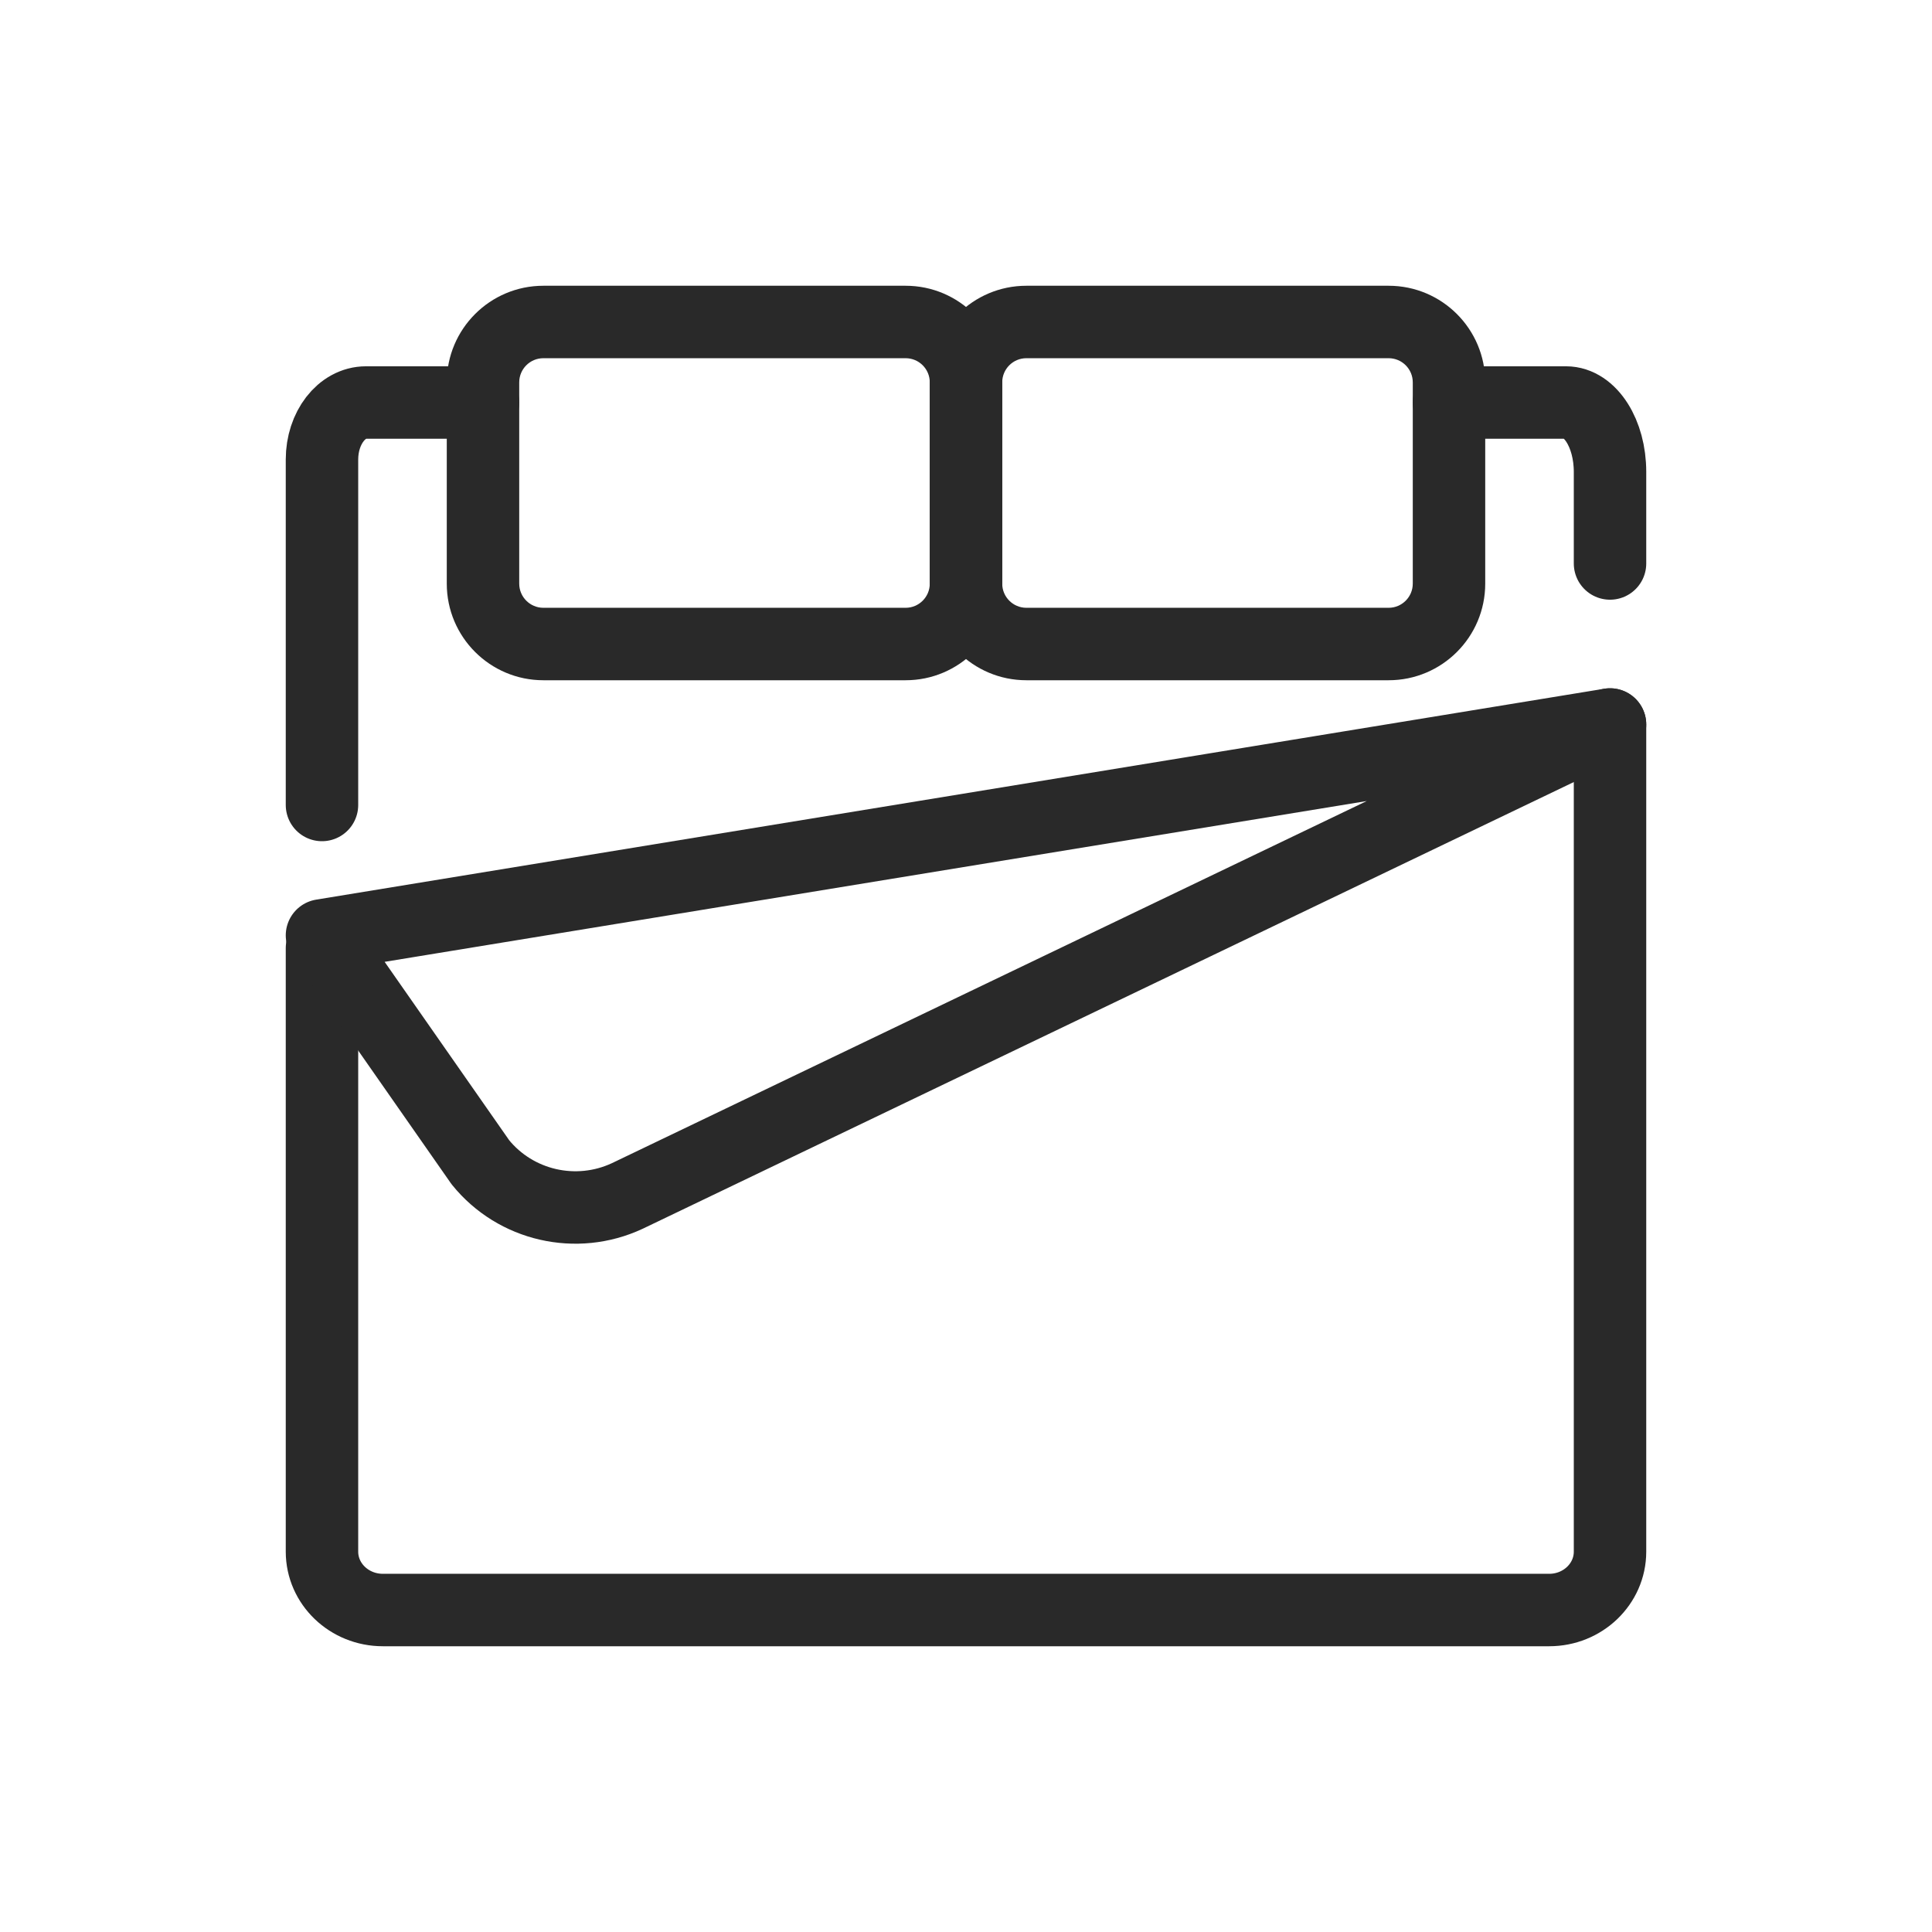
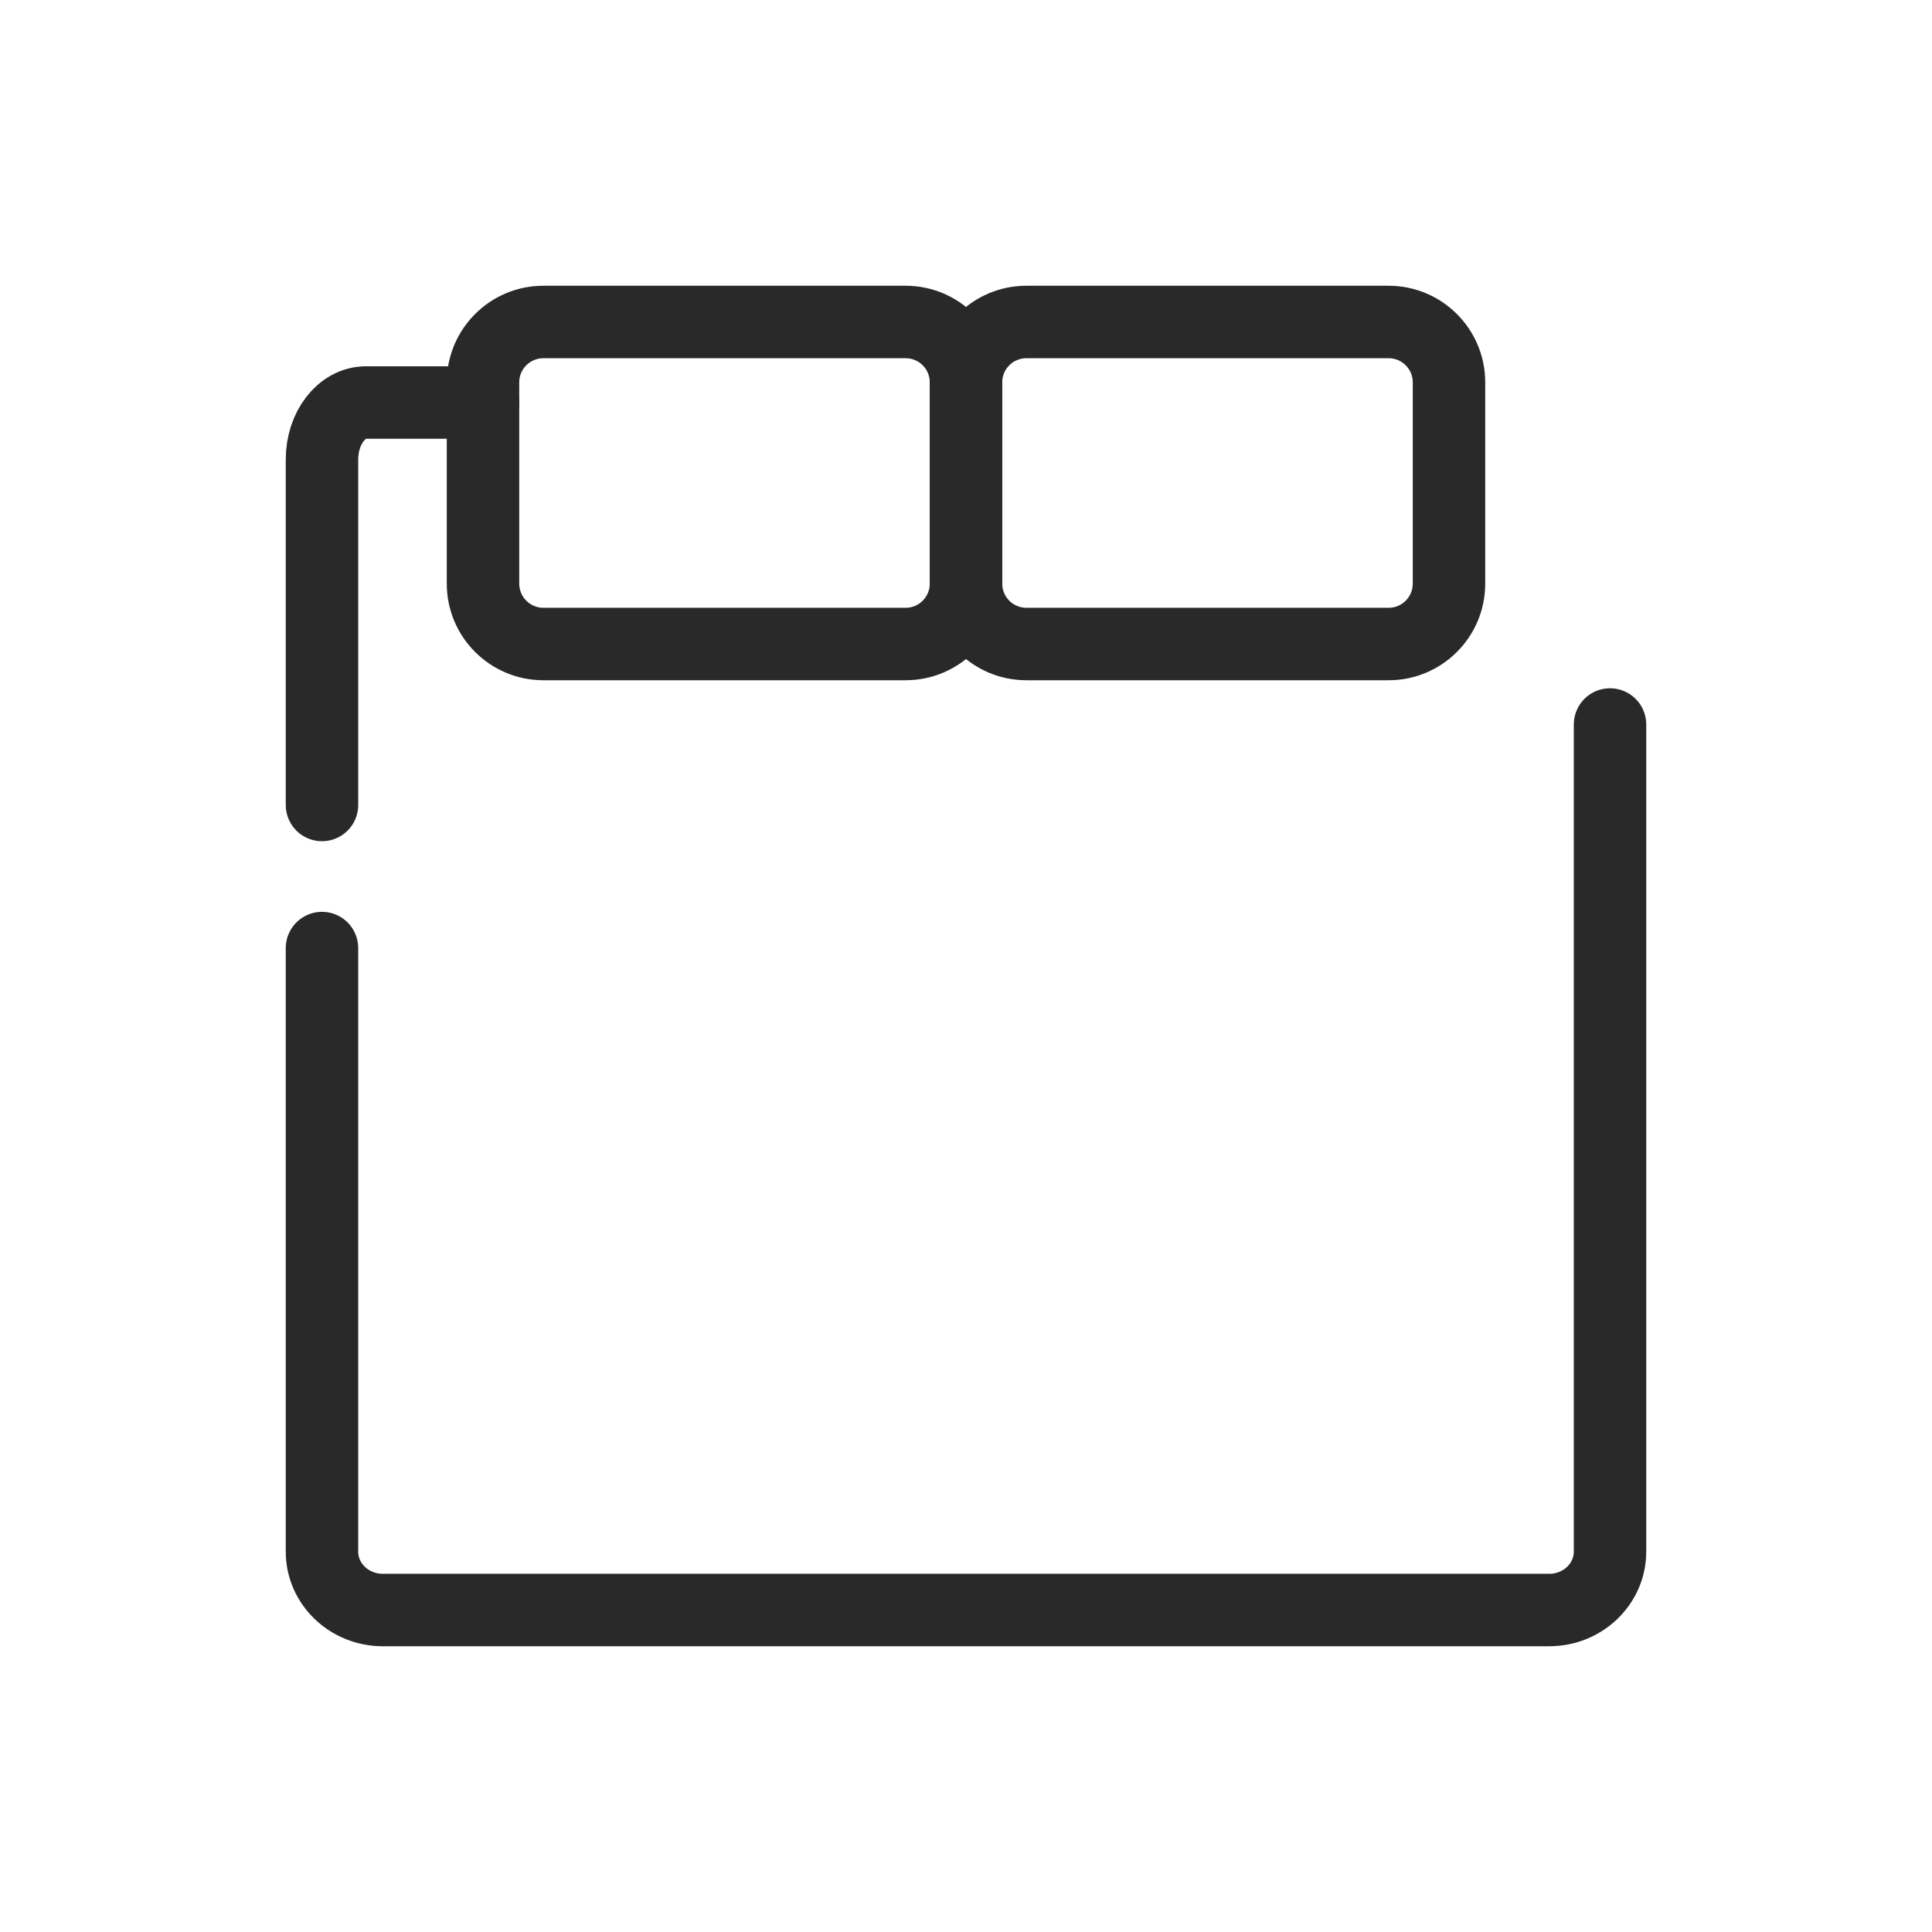
<svg xmlns="http://www.w3.org/2000/svg" width="32" height="32" viewBox="0 0 32 32" fill="none">
  <path d="M5.333 13.333V7.611C5.333 7.088 5.66 6.667 6.061 6.667L8 6.667" stroke="#292929" stroke-width="1.2" stroke-miterlimit="10" stroke-linecap="round" stroke-linejoin="round" />
  <path d="M26.667 12V25.7C26.667 26.235 26.215 26.667 25.66 26.667H6.341C5.785 26.667 5.333 26.235 5.333 25.7V15.703" stroke="#292929" stroke-width="1.2" stroke-miterlimit="10" stroke-linecap="round" stroke-linejoin="round" />
-   <path d="M24 6.667H25.939C26.34 6.667 26.667 7.18 26.667 7.815V9.333" stroke="#292929" stroke-width="1.2" stroke-miterlimit="10" stroke-linecap="round" stroke-linejoin="round" />
-   <path d="M26.667 12L5.333 15.493L7.957 19.251C8.54 19.972 9.546 20.203 10.39 19.809L26.667 12Z" stroke="#292929" stroke-width="1.2" stroke-miterlimit="10" stroke-linecap="round" stroke-linejoin="round" />
  <path d="M9 5.333V5.933H15V5.333V4.733H9V5.333ZM16 6.333H15.4V9.667H16H16.6V6.333H16ZM15 10.667V10.067H9V10.667V11.267H15V10.667ZM8 9.667H8.6V6.333H8H7.4V9.667H8ZM9 10.667V10.067C8.779 10.067 8.6 9.887 8.6 9.667H8H7.4C7.4 10.55 8.116 11.267 9 11.267V10.667ZM16 9.667H15.4C15.4 9.887 15.221 10.067 15 10.067V10.667V11.267C15.884 11.267 16.6 10.55 16.6 9.667H16ZM15 5.333V5.933C15.221 5.933 15.4 6.112 15.4 6.333H16H16.6C16.6 5.45 15.884 4.733 15 4.733V5.333ZM9 5.333V4.733C8.116 4.733 7.4 5.45 7.4 6.333H8H8.6C8.6 6.112 8.779 5.933 9 5.933V5.333Z" fill="#292929" />
  <path d="M17 5.333V5.933H23V5.333V4.733H17V5.333ZM24 6.333H23.4V9.667H24H24.6V6.333H24ZM23 10.667V10.067H17V10.667V11.267H23V10.667ZM16 9.667H16.6V6.333H16H15.4V9.667H16ZM17 10.667V10.067C16.779 10.067 16.6 9.887 16.6 9.667H16H15.4C15.4 10.55 16.116 11.267 17 11.267V10.667ZM24 9.667H23.4C23.4 9.887 23.221 10.067 23 10.067V10.667V11.267C23.884 11.267 24.6 10.55 24.6 9.667H24ZM23 5.333V5.933C23.221 5.933 23.4 6.112 23.4 6.333H24H24.6C24.6 5.45 23.884 4.733 23 4.733V5.333ZM17 5.333V4.733C16.116 4.733 15.4 5.45 15.4 6.333H16H16.6C16.6 6.112 16.779 5.933 17 5.933V5.333Z" fill="#292929" />
</svg>